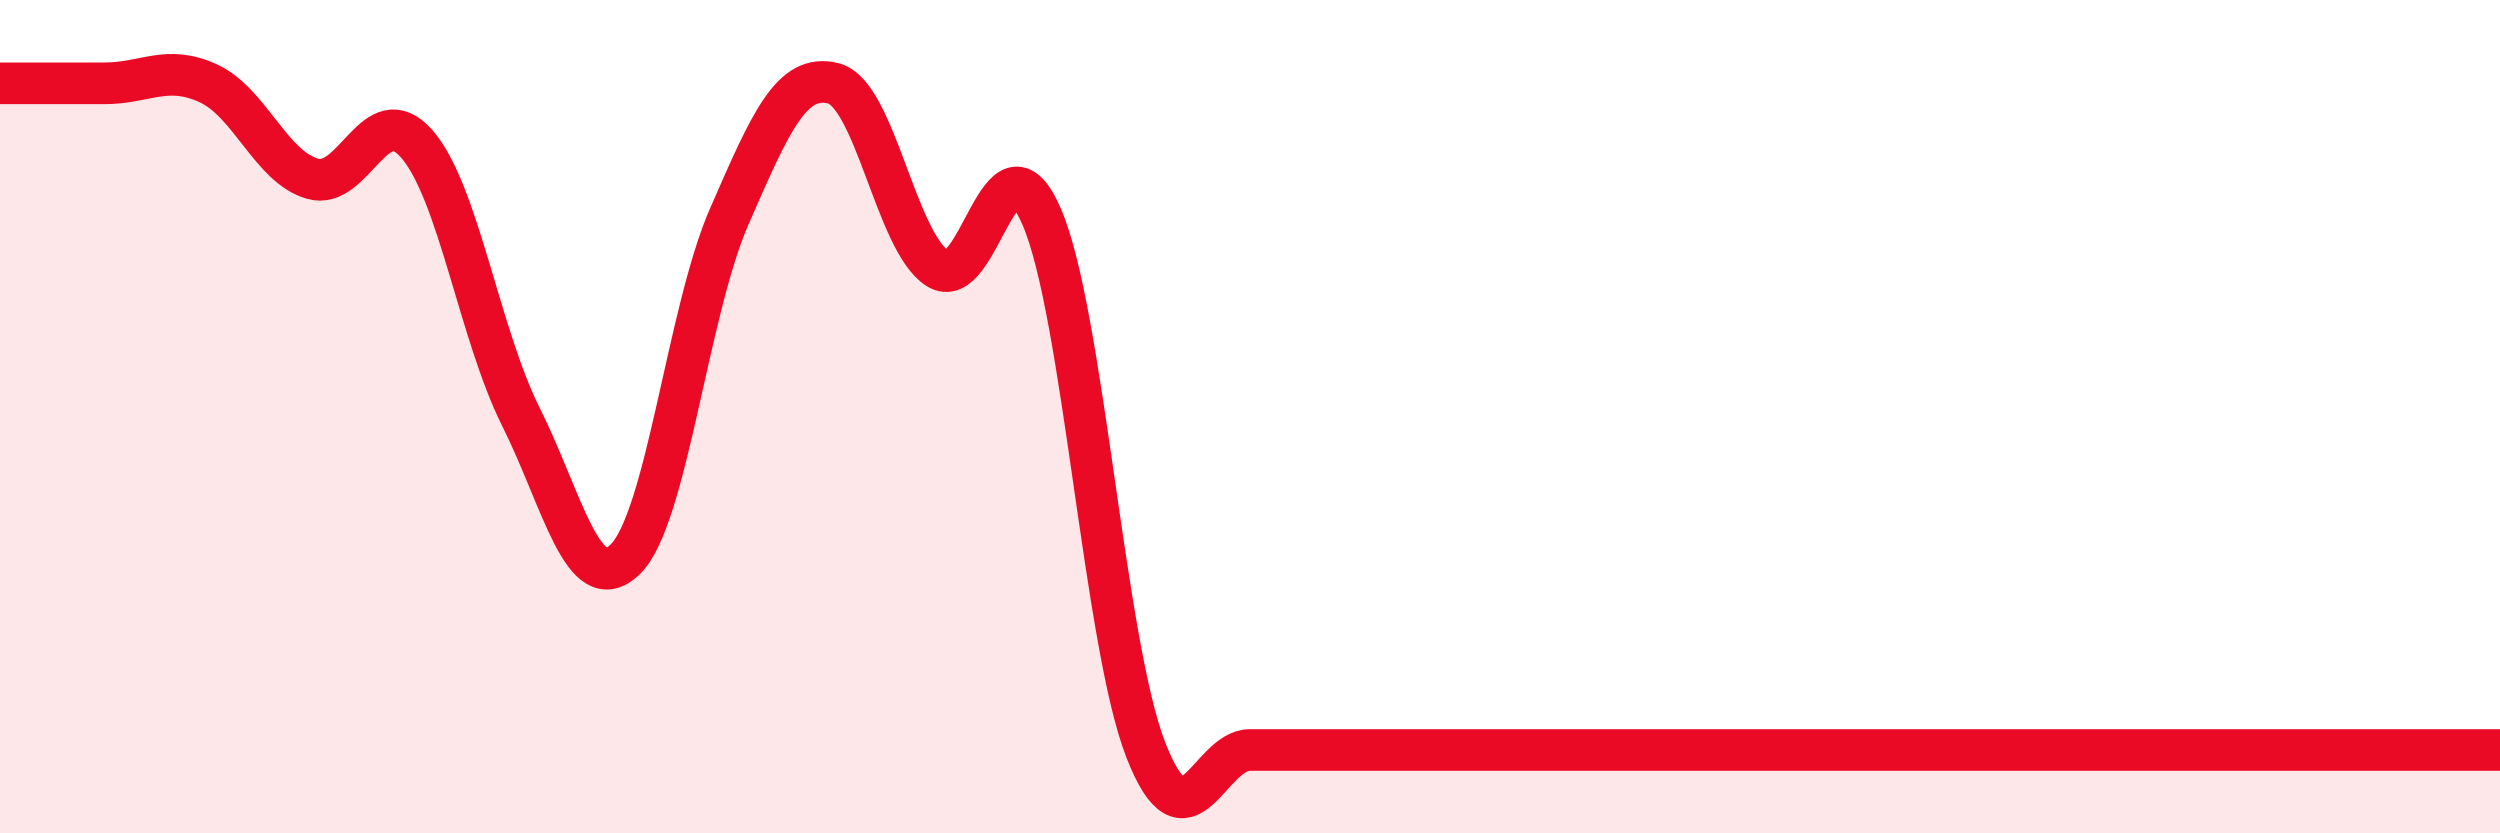
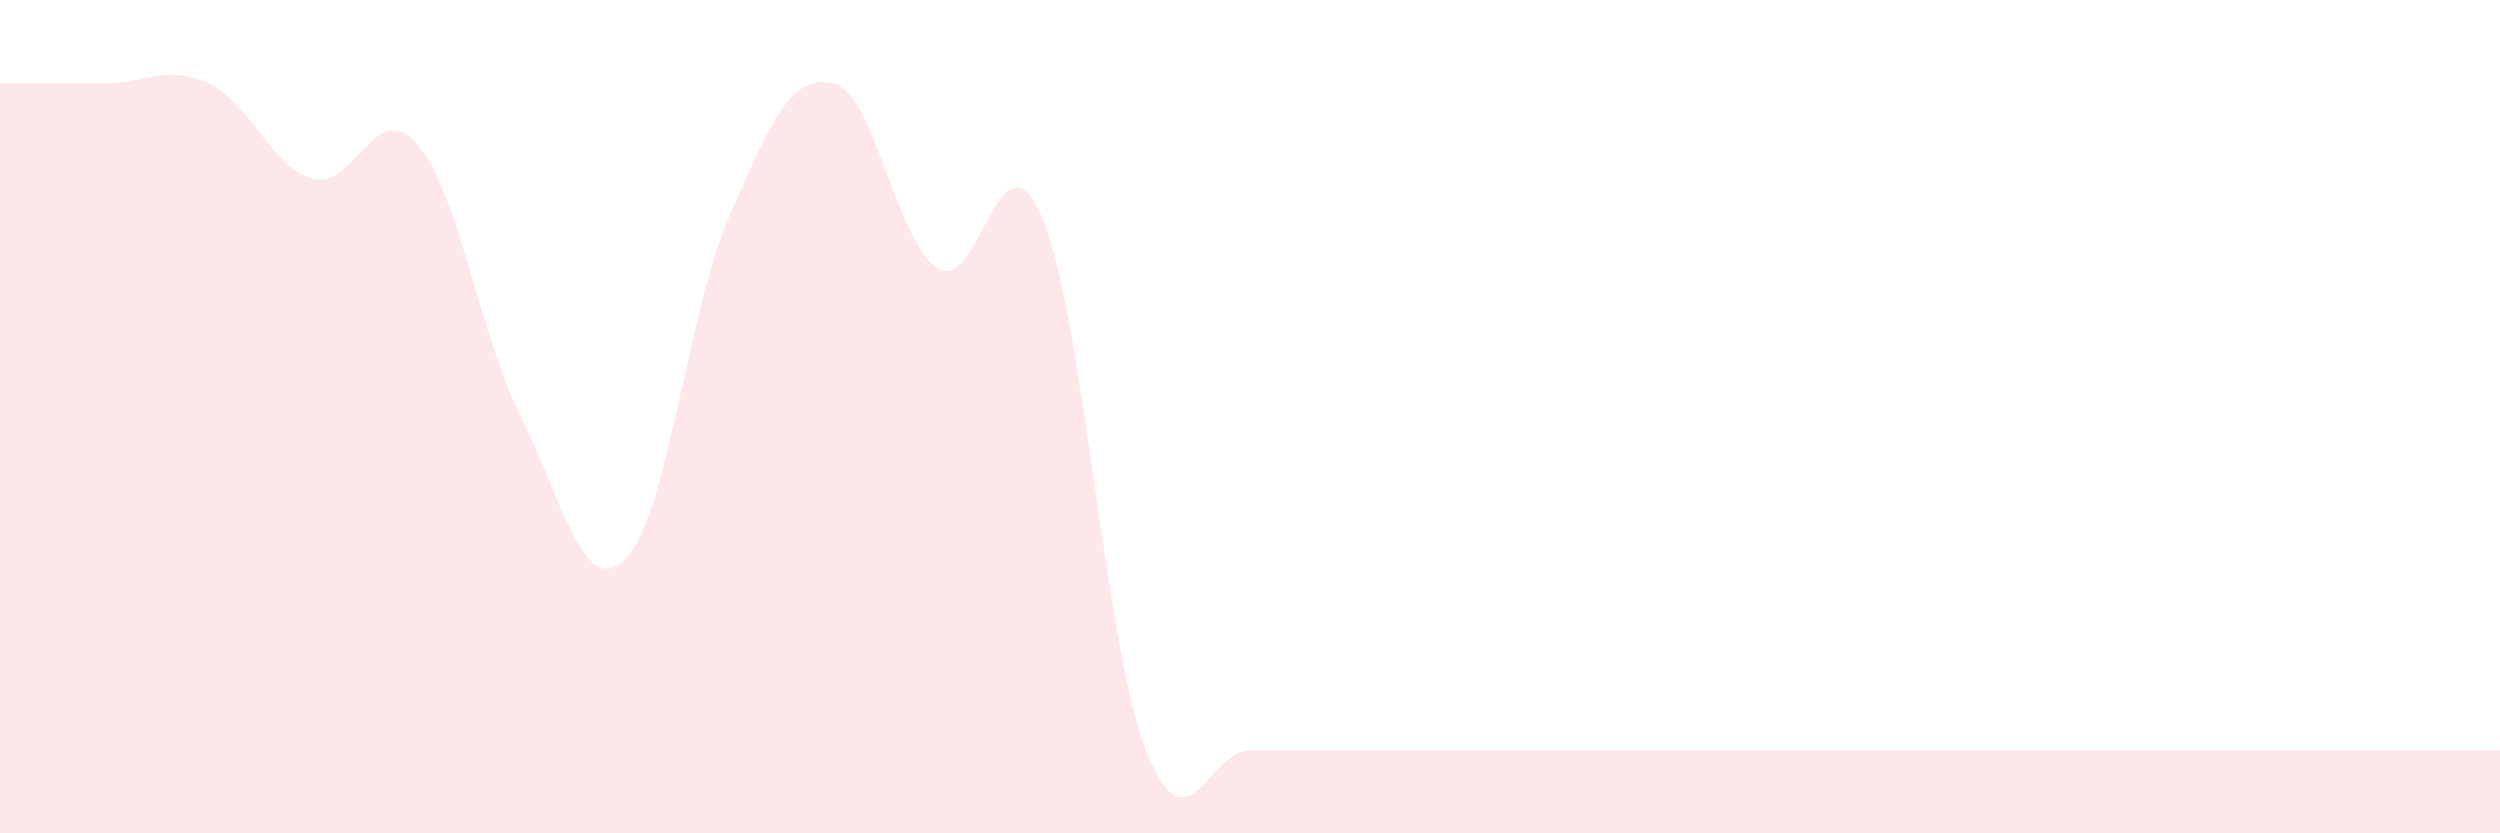
<svg xmlns="http://www.w3.org/2000/svg" width="60" height="20" viewBox="0 0 60 20">
  <path d="M 0,2 C 0.5,2 1.5,2 2.5,2 C 3.5,2 4,1.54 5,2 C 6,2.46 6.5,4 7.5,4.29 C 8.5,4.58 9,2.31 10,3.45 C 11,4.59 11.5,8 12.5,10 C 13.5,12 14,14.39 15,13.43 C 16,12.47 16.5,7.49 17.5,5.2 C 18.5,2.91 19,1.75 20,2 C 21,2.25 21.5,5.8 22.5,6.44 C 23.5,7.08 24,2.89 25,5.2 C 26,7.51 26.5,15.44 27.5,18 C 28.5,20.56 29,18 30,18 C 31,18 31.5,18 32.5,18 C 33.5,18 34,18 35,18 C 36,18 36.5,18 37.5,18 C 38.5,18 39,18 40,18 C 41,18 41.5,18 42.5,18 C 43.5,18 44,18 45,18 C 46,18 46.5,18 47.5,18 C 48.5,18 49,18 50,18 C 51,18 51.5,18 52.5,18 C 53.5,18 53.5,18 55,18 C 56.5,18 59,18 60,18L60 20L0 20Z" fill="#EB0A25" opacity="0.1" stroke-linecap="round" stroke-linejoin="round" />
-   <path d="M 0,2 C 0.5,2 1.5,2 2.5,2 C 3.5,2 4,1.54 5,2 C 6,2.46 6.5,4 7.5,4.29 C 8.5,4.58 9,2.31 10,3.45 C 11,4.59 11.5,8 12.5,10 C 13.5,12 14,14.39 15,13.43 C 16,12.47 16.5,7.49 17.5,5.2 C 18.5,2.91 19,1.75 20,2 C 21,2.25 21.5,5.8 22.5,6.44 C 23.5,7.08 24,2.89 25,5.2 C 26,7.51 26.5,15.44 27.5,18 C 28.5,20.56 29,18 30,18 C 31,18 31.5,18 32.5,18 C 33.5,18 34,18 35,18 C 36,18 36.5,18 37.5,18 C 38.5,18 39,18 40,18 C 41,18 41.5,18 42.5,18 C 43.5,18 44,18 45,18 C 46,18 46.5,18 47.5,18 C 48.5,18 49,18 50,18 C 51,18 51.5,18 52.5,18 C 53.5,18 53.5,18 55,18 C 56.5,18 59,18 60,18" stroke="#EB0A25" stroke-width="1" fill="none" stroke-linecap="round" stroke-linejoin="round" />
</svg>